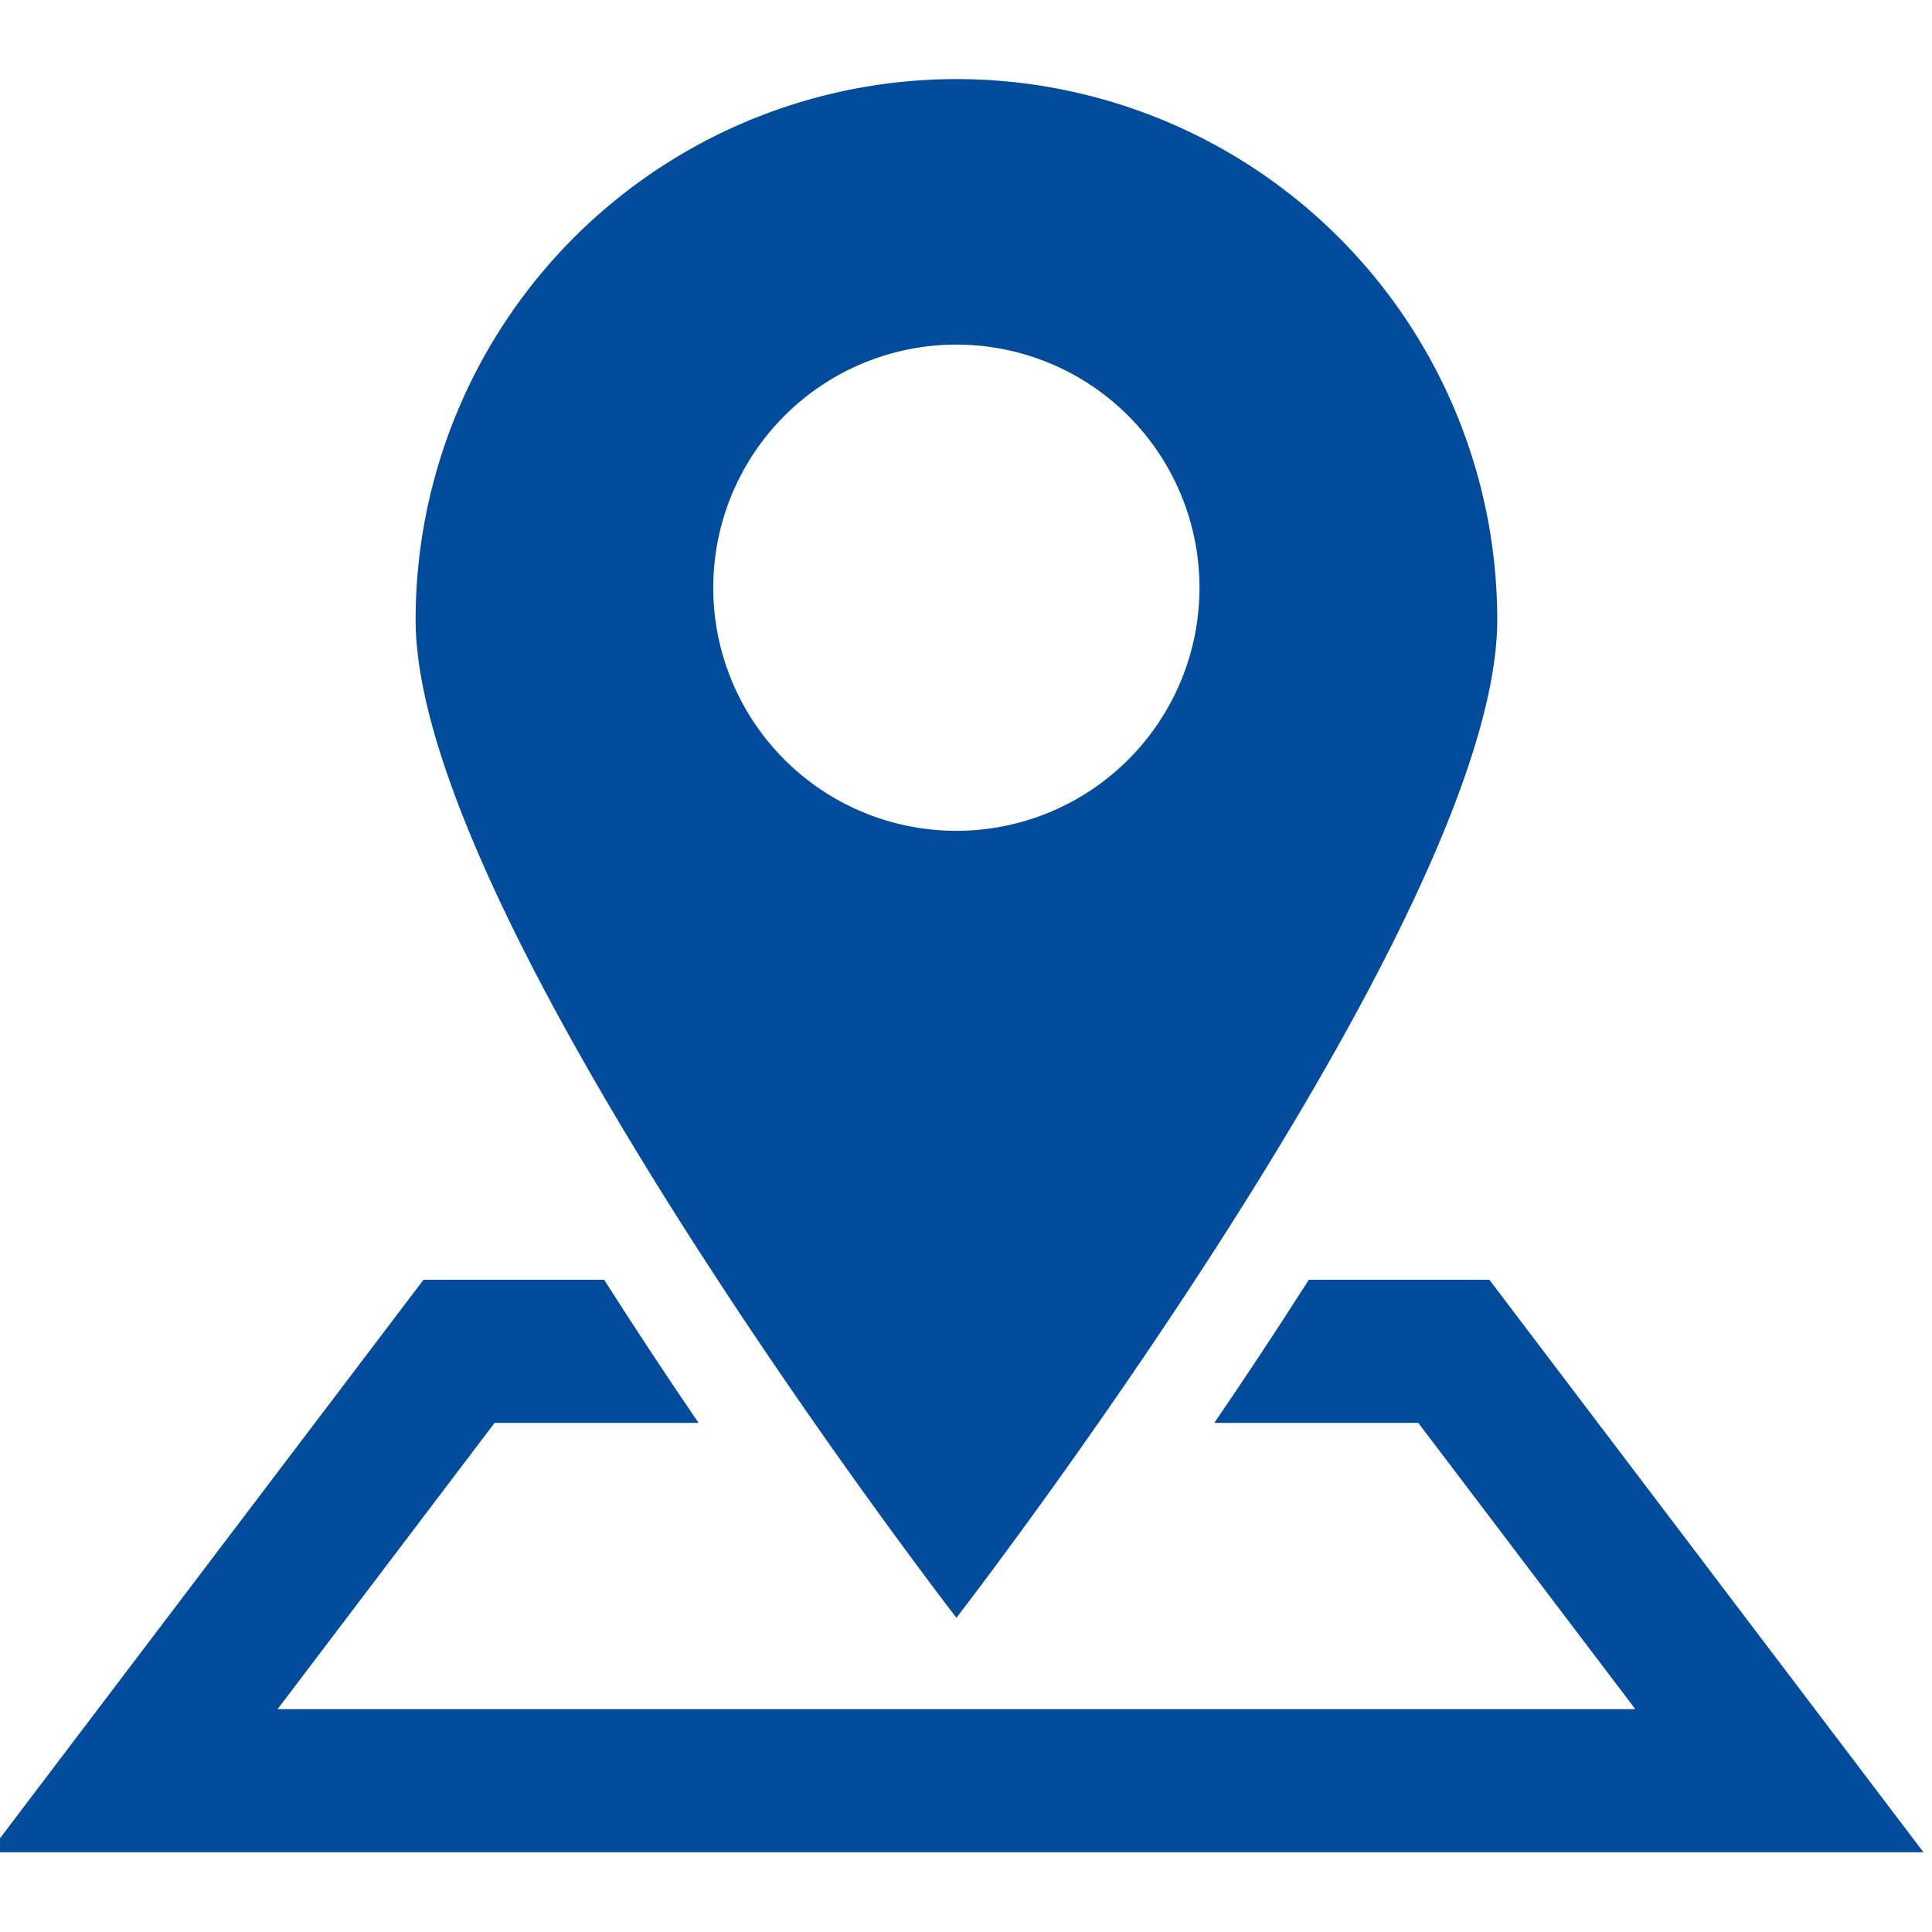
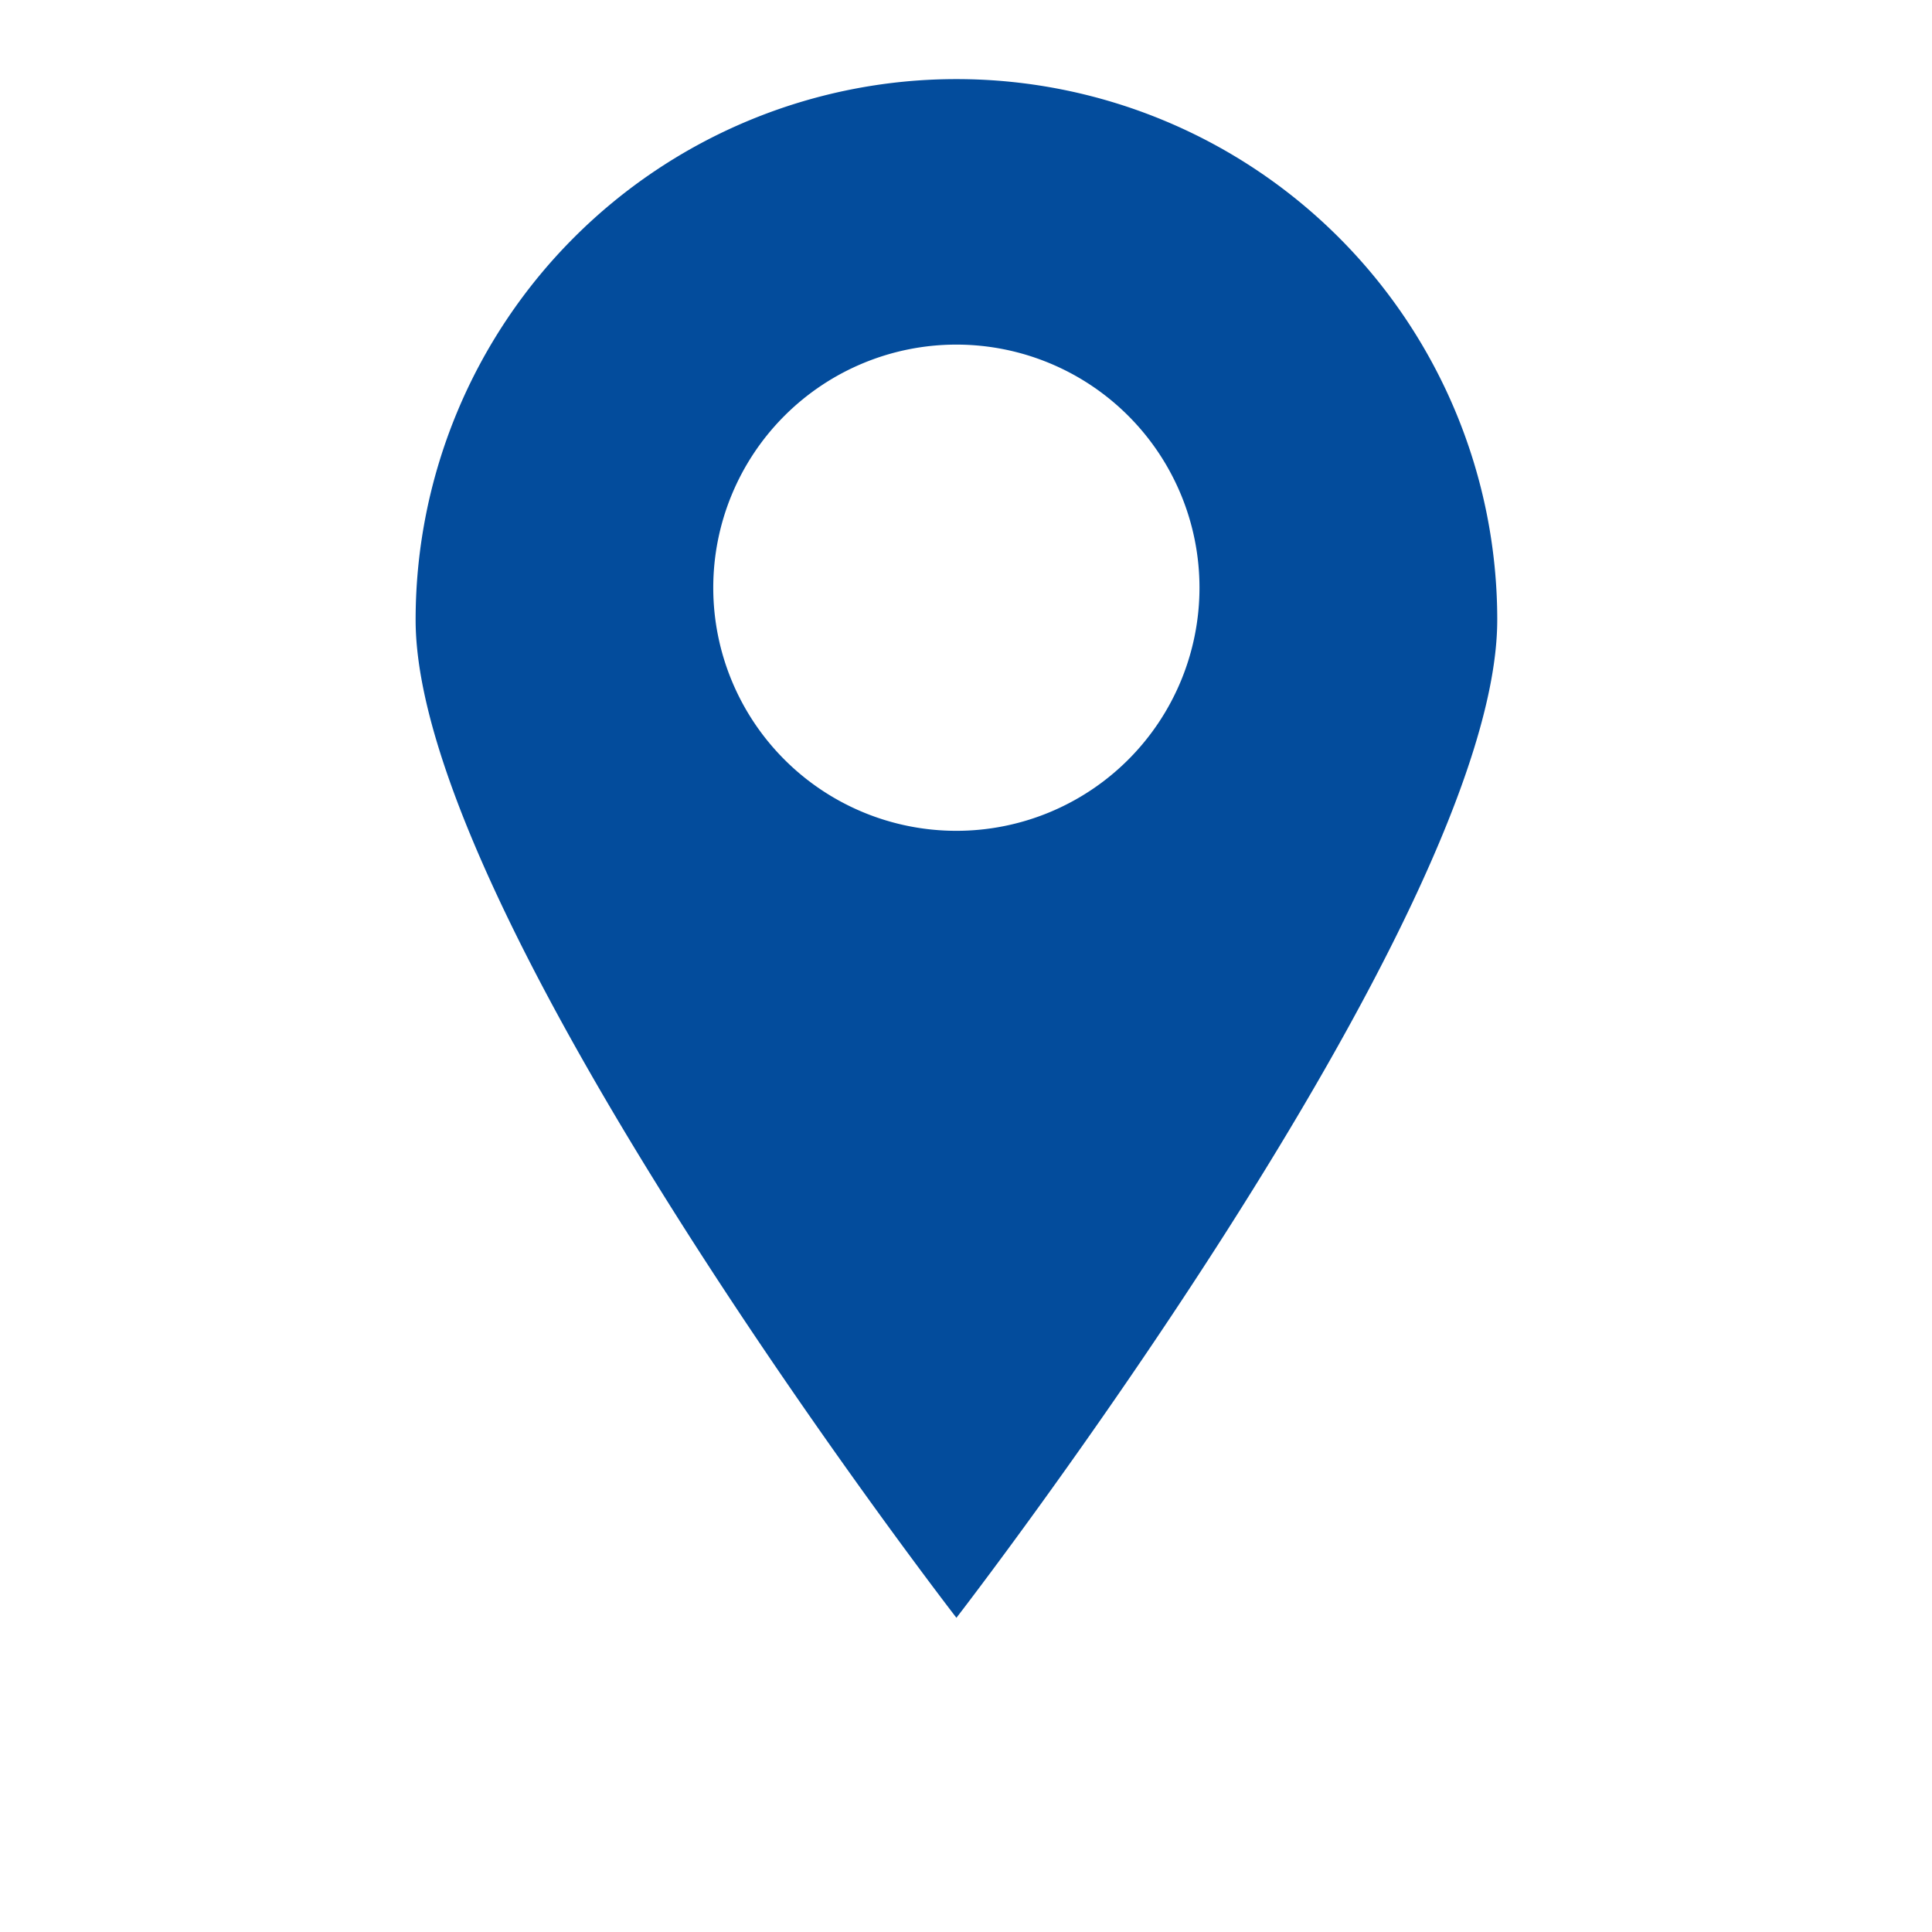
<svg xmlns="http://www.w3.org/2000/svg" width="120" height="120" viewBox="0 0 120 120">
  <defs>
    <clipPath id="clip-path">
      <rect id="長方形_27255" data-name="長方形 27255" width="120" height="120" transform="translate(0.231 0.292)" fill="#034c9c" stroke="#707070" stroke-width="1" />
    </clipPath>
    <clipPath id="clip-path-2">
      <rect id="長方形_27254" data-name="長方形 27254" width="120.128" height="110.133" fill="#034c9c" />
    </clipPath>
  </defs>
  <g id="マスクグループ_139" data-name="マスクグループ 139" transform="translate(-0.23 -0.292)" clip-path="url(#clip-path)">
    <g id="グループ_25999" data-name="グループ 25999" transform="translate(-0.428 5.205)">
      <g id="グループ_25998" data-name="グループ 25998" clip-path="url(#clip-path-2)">
-         <path id="パス_820" data-name="パス 820" d="M114.721,280.1,93.165,251.67H81.949l-.093.149c-1.965,3.082-3.919,6.022-5.774,8.741H88.75l13.48,17.779H17.9L31.378,260.56H44.047c-1.884-2.762-3.868-5.751-5.864-8.89H26.962L0,287.228H120.128Z" transform="translate(0 -177.095)" fill="#034c9c" />
        <path id="パス_821" data-name="パス 821" d="M156.522,33.591a33.591,33.591,0,1,0-67.182,0c0,18.553,33.59,61.98,33.59,61.98s33.591-43.426,33.591-61.98m-48.694-2a15.1,15.1,0,1,1,15.1,15.1,15.1,15.1,0,0,1-15.1-15.1" transform="translate(-62.867)" fill="#034c9c" />
      </g>
    </g>
  </g>
</svg>